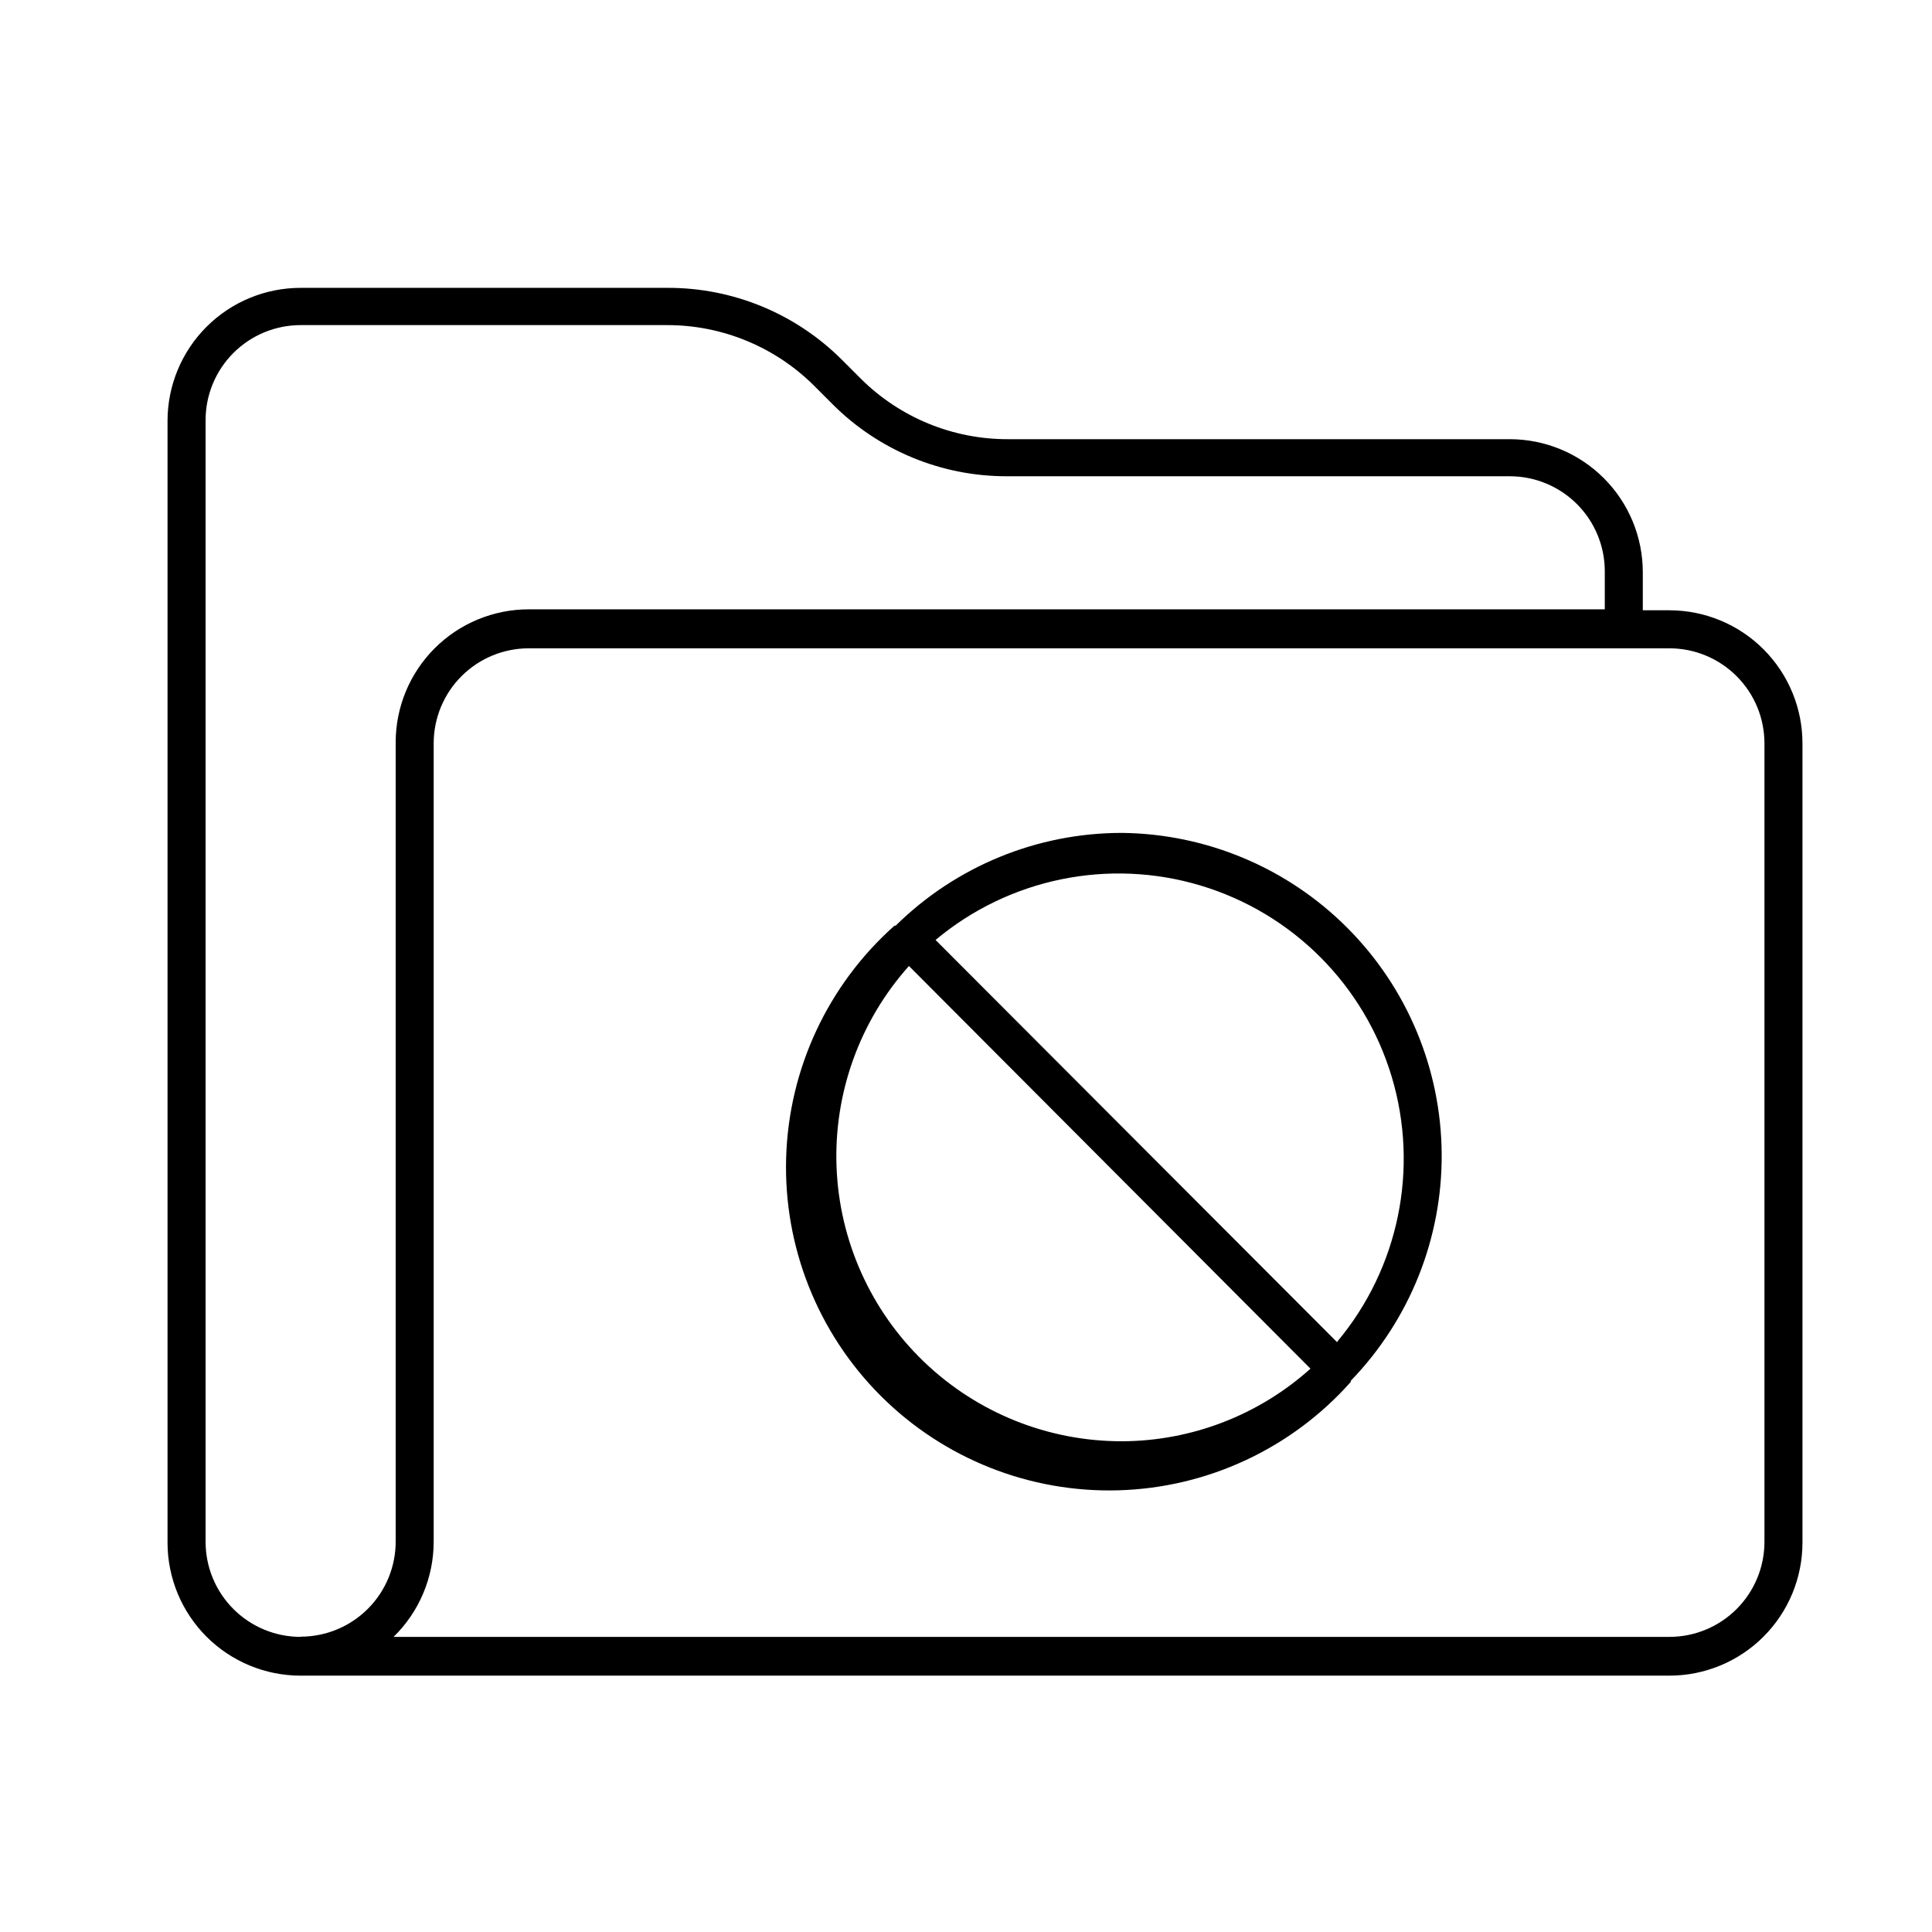
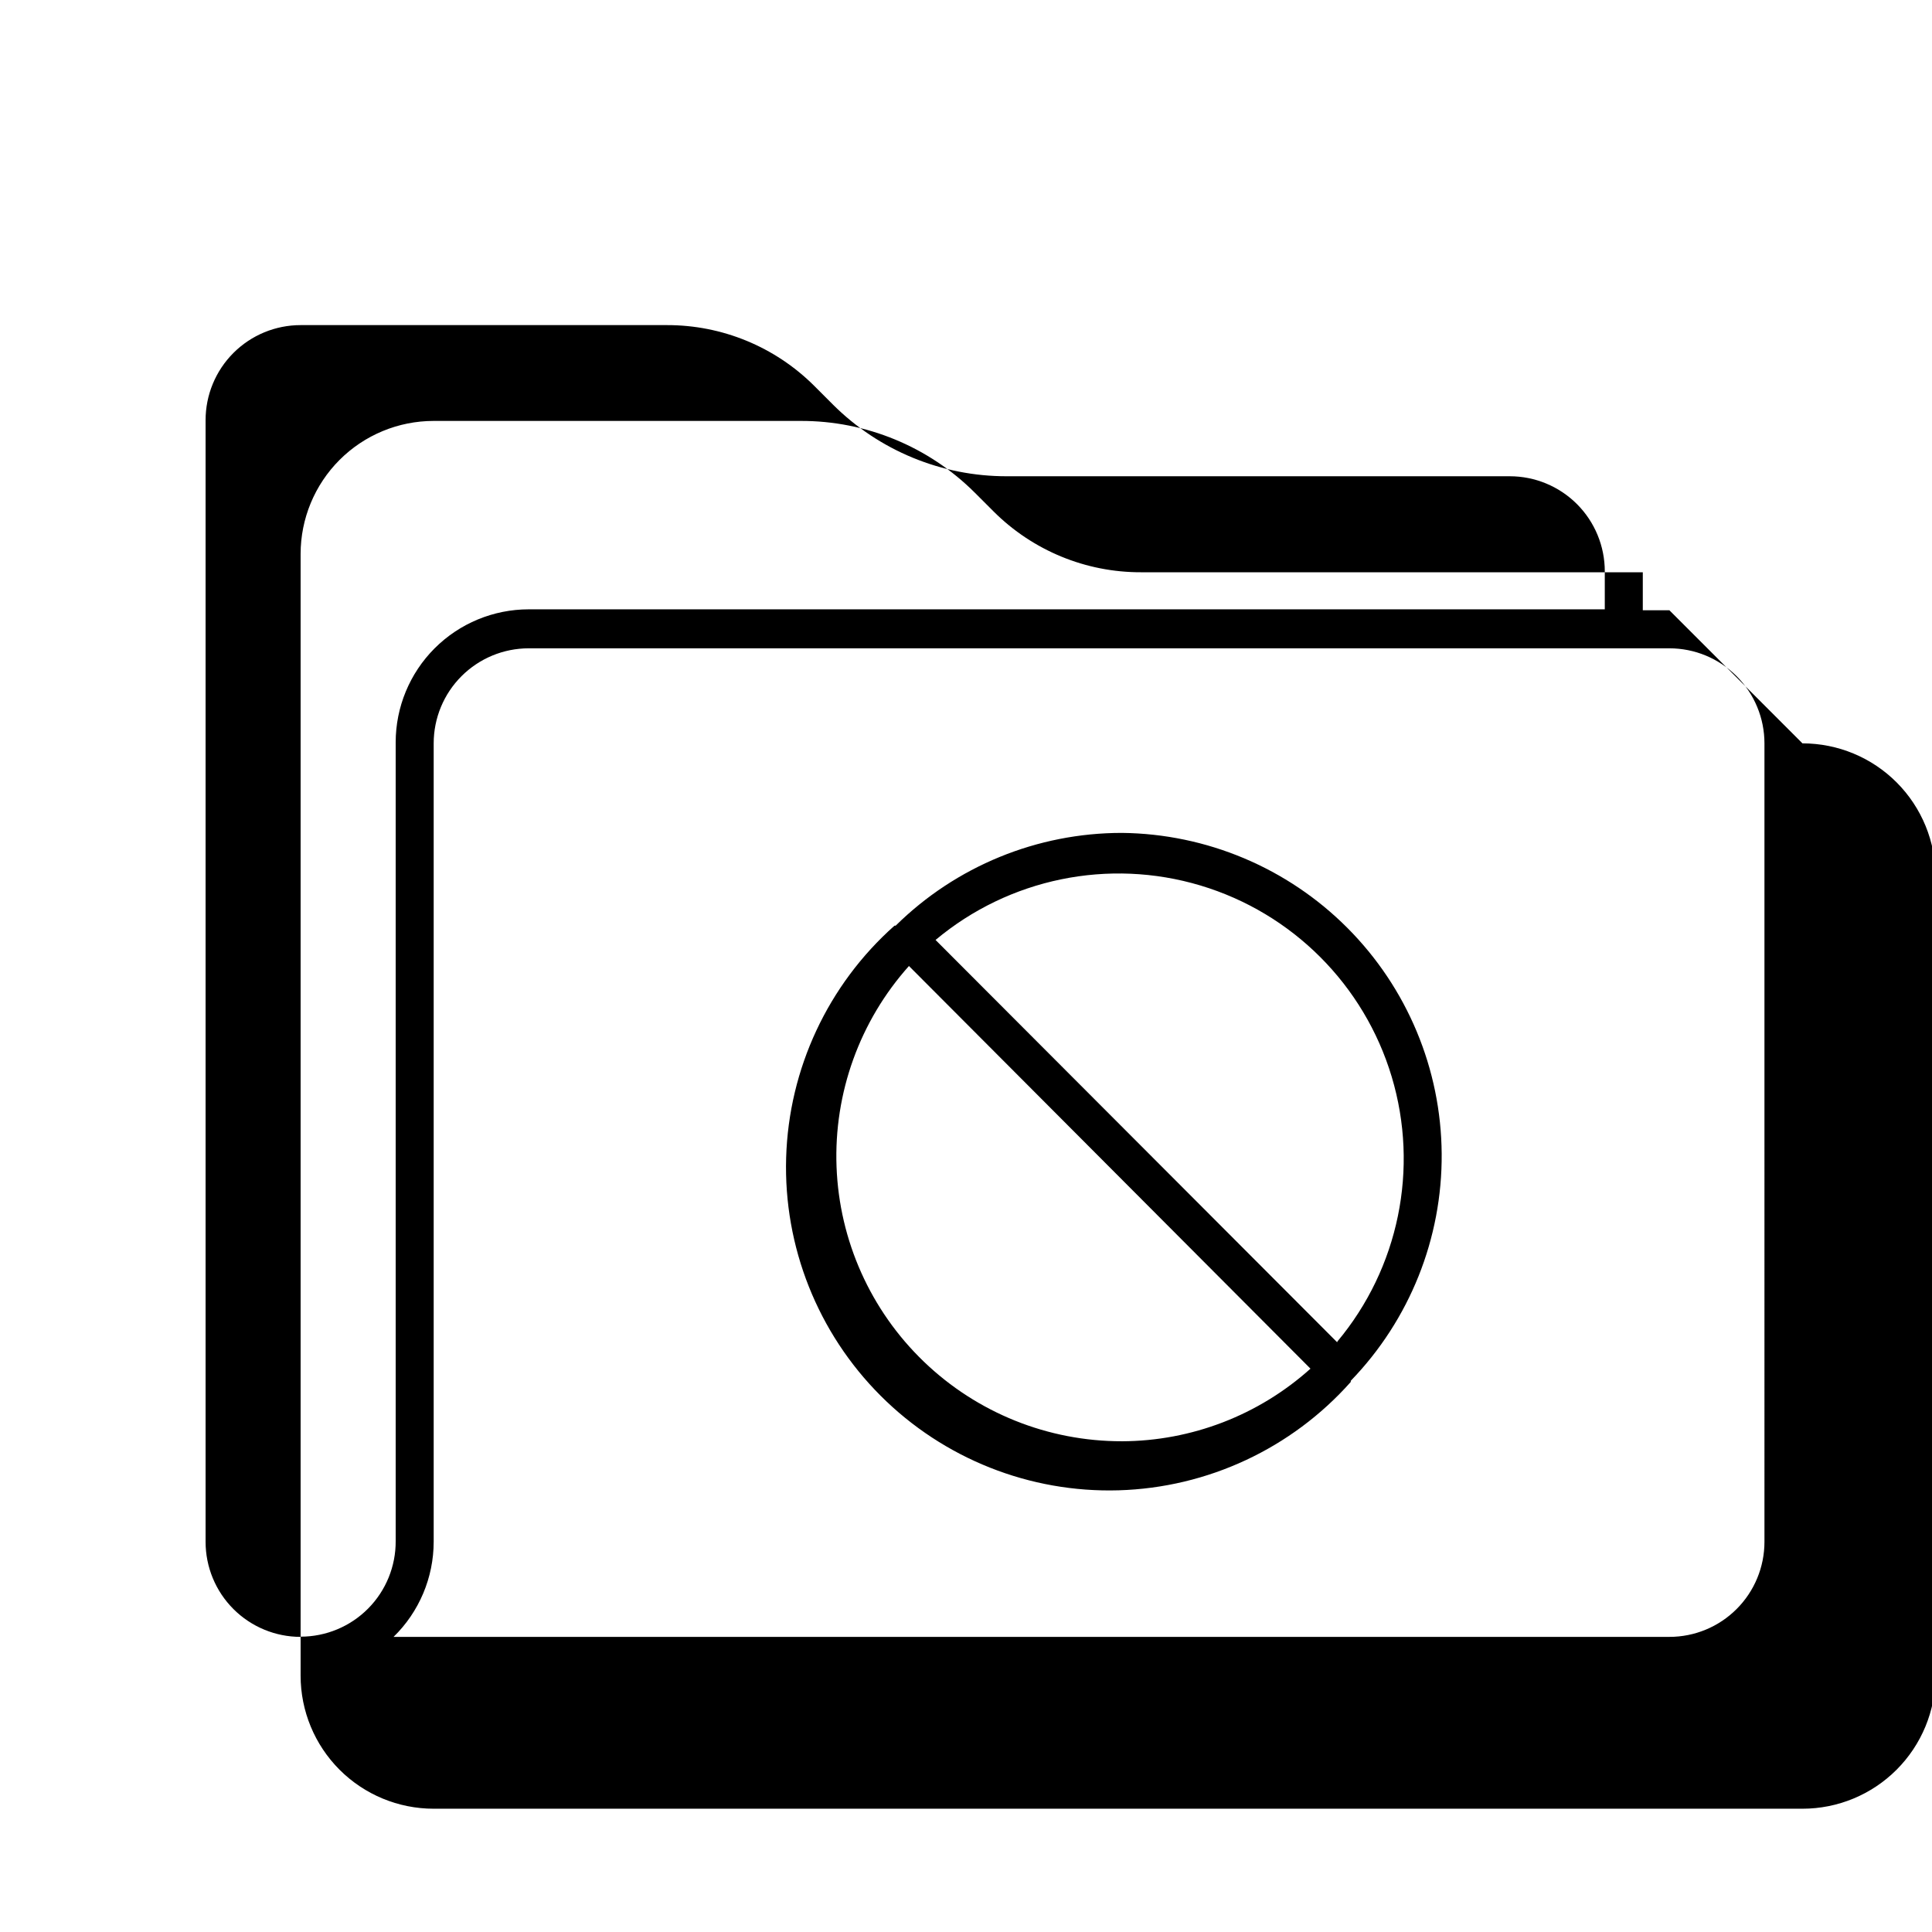
<svg xmlns="http://www.w3.org/2000/svg" fill="#000000" width="800px" height="800px" version="1.1" viewBox="144 144 512 512">
-   <path d="m586.41 305.73h-7.051v-10.078 0.004c0-9.355-3.715-18.324-10.332-24.938-6.613-6.613-15.582-10.328-24.934-10.328h-132.96c-14.633 0.043-28.684-5.742-39.047-16.074l-5.039-5.039 0.004 0.004c-12.238-12.199-28.82-19.035-46.102-18.996h-97.285c-9.352 0-18.324 3.715-24.938 10.328-6.613 6.617-10.328 15.586-10.328 24.938v297.25c0 9.352 3.715 18.324 10.328 24.938 6.613 6.613 15.586 10.328 24.938 10.328h362.74c9.355 0 18.324-3.715 24.938-10.328 6.617-6.613 10.332-15.586 10.332-24.938v-211.6c0.051-9.387-3.641-18.41-10.258-25.066-6.621-6.656-15.621-10.402-25.012-10.402zm-362.74 272.06c-6.68 0-13.086-2.652-17.812-7.379-4.723-4.723-7.375-11.129-7.375-17.812v-297.25c0-6.68 2.652-13.09 7.375-17.812 4.727-4.727 11.133-7.379 17.812-7.379h97.035c14.609-0.039 28.633 5.723 38.996 16.02l5.039 5.039h-0.004c12.238 12.199 28.82 19.031 46.102 18.996h133.26c6.68 0 13.086 2.652 17.812 7.375 4.723 4.727 7.375 11.133 7.375 17.812v10.078h-285.16c-9.352 0-18.324 3.715-24.938 10.328-6.613 6.613-10.328 15.586-10.328 24.938v211.6c0.055 6.715-2.578 13.176-7.305 17.941-4.731 4.769-11.168 7.449-17.887 7.449zm387.93-25.191c0 6.684-2.652 13.09-7.379 17.812-4.723 4.727-11.129 7.379-17.812 7.379h-338.11c6.789-6.625 10.621-15.707 10.633-25.191v-211.6 0.004c0-6.684 2.652-13.09 7.375-17.812 4.727-4.727 11.133-7.379 17.812-7.379h302.29c6.684 0 13.09 2.652 17.812 7.379 4.727 4.723 7.379 11.129 7.379 17.812zm-170.29-187.87c-22.441-0.004-43.98 8.828-59.953 24.586h-0.305c-17.633 15.672-28.02 37.922-28.715 61.5-0.695 23.582 8.367 46.402 25.047 63.082 16.684 16.68 39.504 25.742 63.082 25.051 23.582-0.695 45.832-11.086 61.5-28.719v-0.301c15.609-16.133 24.262-37.75 24.094-60.199s-9.145-43.934-24.996-59.828c-15.848-15.898-37.309-24.938-59.754-25.172zm0 161.22c-19.57 0.027-38.387-7.539-52.488-21.105-14.105-13.566-22.395-32.07-23.129-51.629-0.734-19.555 6.144-38.629 19.188-53.215l106.41 106.71c-13.73 12.332-31.52 19.184-49.977 19.242zm57.082-26.199-106.46-106.65c19.488-16.309 45.867-21.73 70.207-14.434 24.34 7.301 43.379 26.344 50.68 50.684 7.297 24.34 1.875 50.715-14.434 70.203z" />
+   <path d="m586.41 305.73h-7.051v-10.078 0.004h-132.96c-14.633 0.043-28.684-5.742-39.047-16.074l-5.039-5.039 0.004 0.004c-12.238-12.199-28.82-19.035-46.102-18.996h-97.285c-9.352 0-18.324 3.715-24.938 10.328-6.613 6.617-10.328 15.586-10.328 24.938v297.25c0 9.352 3.715 18.324 10.328 24.938 6.613 6.613 15.586 10.328 24.938 10.328h362.74c9.355 0 18.324-3.715 24.938-10.328 6.617-6.613 10.332-15.586 10.332-24.938v-211.6c0.051-9.387-3.641-18.41-10.258-25.066-6.621-6.656-15.621-10.402-25.012-10.402zm-362.74 272.06c-6.68 0-13.086-2.652-17.812-7.379-4.723-4.723-7.375-11.129-7.375-17.812v-297.25c0-6.68 2.652-13.09 7.375-17.812 4.727-4.727 11.133-7.379 17.812-7.379h97.035c14.609-0.039 28.633 5.723 38.996 16.02l5.039 5.039h-0.004c12.238 12.199 28.82 19.031 46.102 18.996h133.26c6.68 0 13.086 2.652 17.812 7.375 4.723 4.727 7.375 11.133 7.375 17.812v10.078h-285.16c-9.352 0-18.324 3.715-24.938 10.328-6.613 6.613-10.328 15.586-10.328 24.938v211.6c0.055 6.715-2.578 13.176-7.305 17.941-4.731 4.769-11.168 7.449-17.887 7.449zm387.93-25.191c0 6.684-2.652 13.09-7.379 17.812-4.723 4.727-11.129 7.379-17.812 7.379h-338.11c6.789-6.625 10.621-15.707 10.633-25.191v-211.6 0.004c0-6.684 2.652-13.09 7.375-17.812 4.727-4.727 11.133-7.379 17.812-7.379h302.29c6.684 0 13.09 2.652 17.812 7.379 4.727 4.723 7.379 11.129 7.379 17.812zm-170.29-187.87c-22.441-0.004-43.98 8.828-59.953 24.586h-0.305c-17.633 15.672-28.02 37.922-28.715 61.5-0.695 23.582 8.367 46.402 25.047 63.082 16.684 16.68 39.504 25.742 63.082 25.051 23.582-0.695 45.832-11.086 61.5-28.719v-0.301c15.609-16.133 24.262-37.75 24.094-60.199s-9.145-43.934-24.996-59.828c-15.848-15.898-37.309-24.938-59.754-25.172zm0 161.22c-19.57 0.027-38.387-7.539-52.488-21.105-14.105-13.566-22.395-32.07-23.129-51.629-0.734-19.555 6.144-38.629 19.188-53.215l106.41 106.71c-13.73 12.332-31.52 19.184-49.977 19.242zm57.082-26.199-106.46-106.65c19.488-16.309 45.867-21.73 70.207-14.434 24.34 7.301 43.379 26.344 50.68 50.684 7.297 24.34 1.875 50.715-14.434 70.203z" />
</svg>